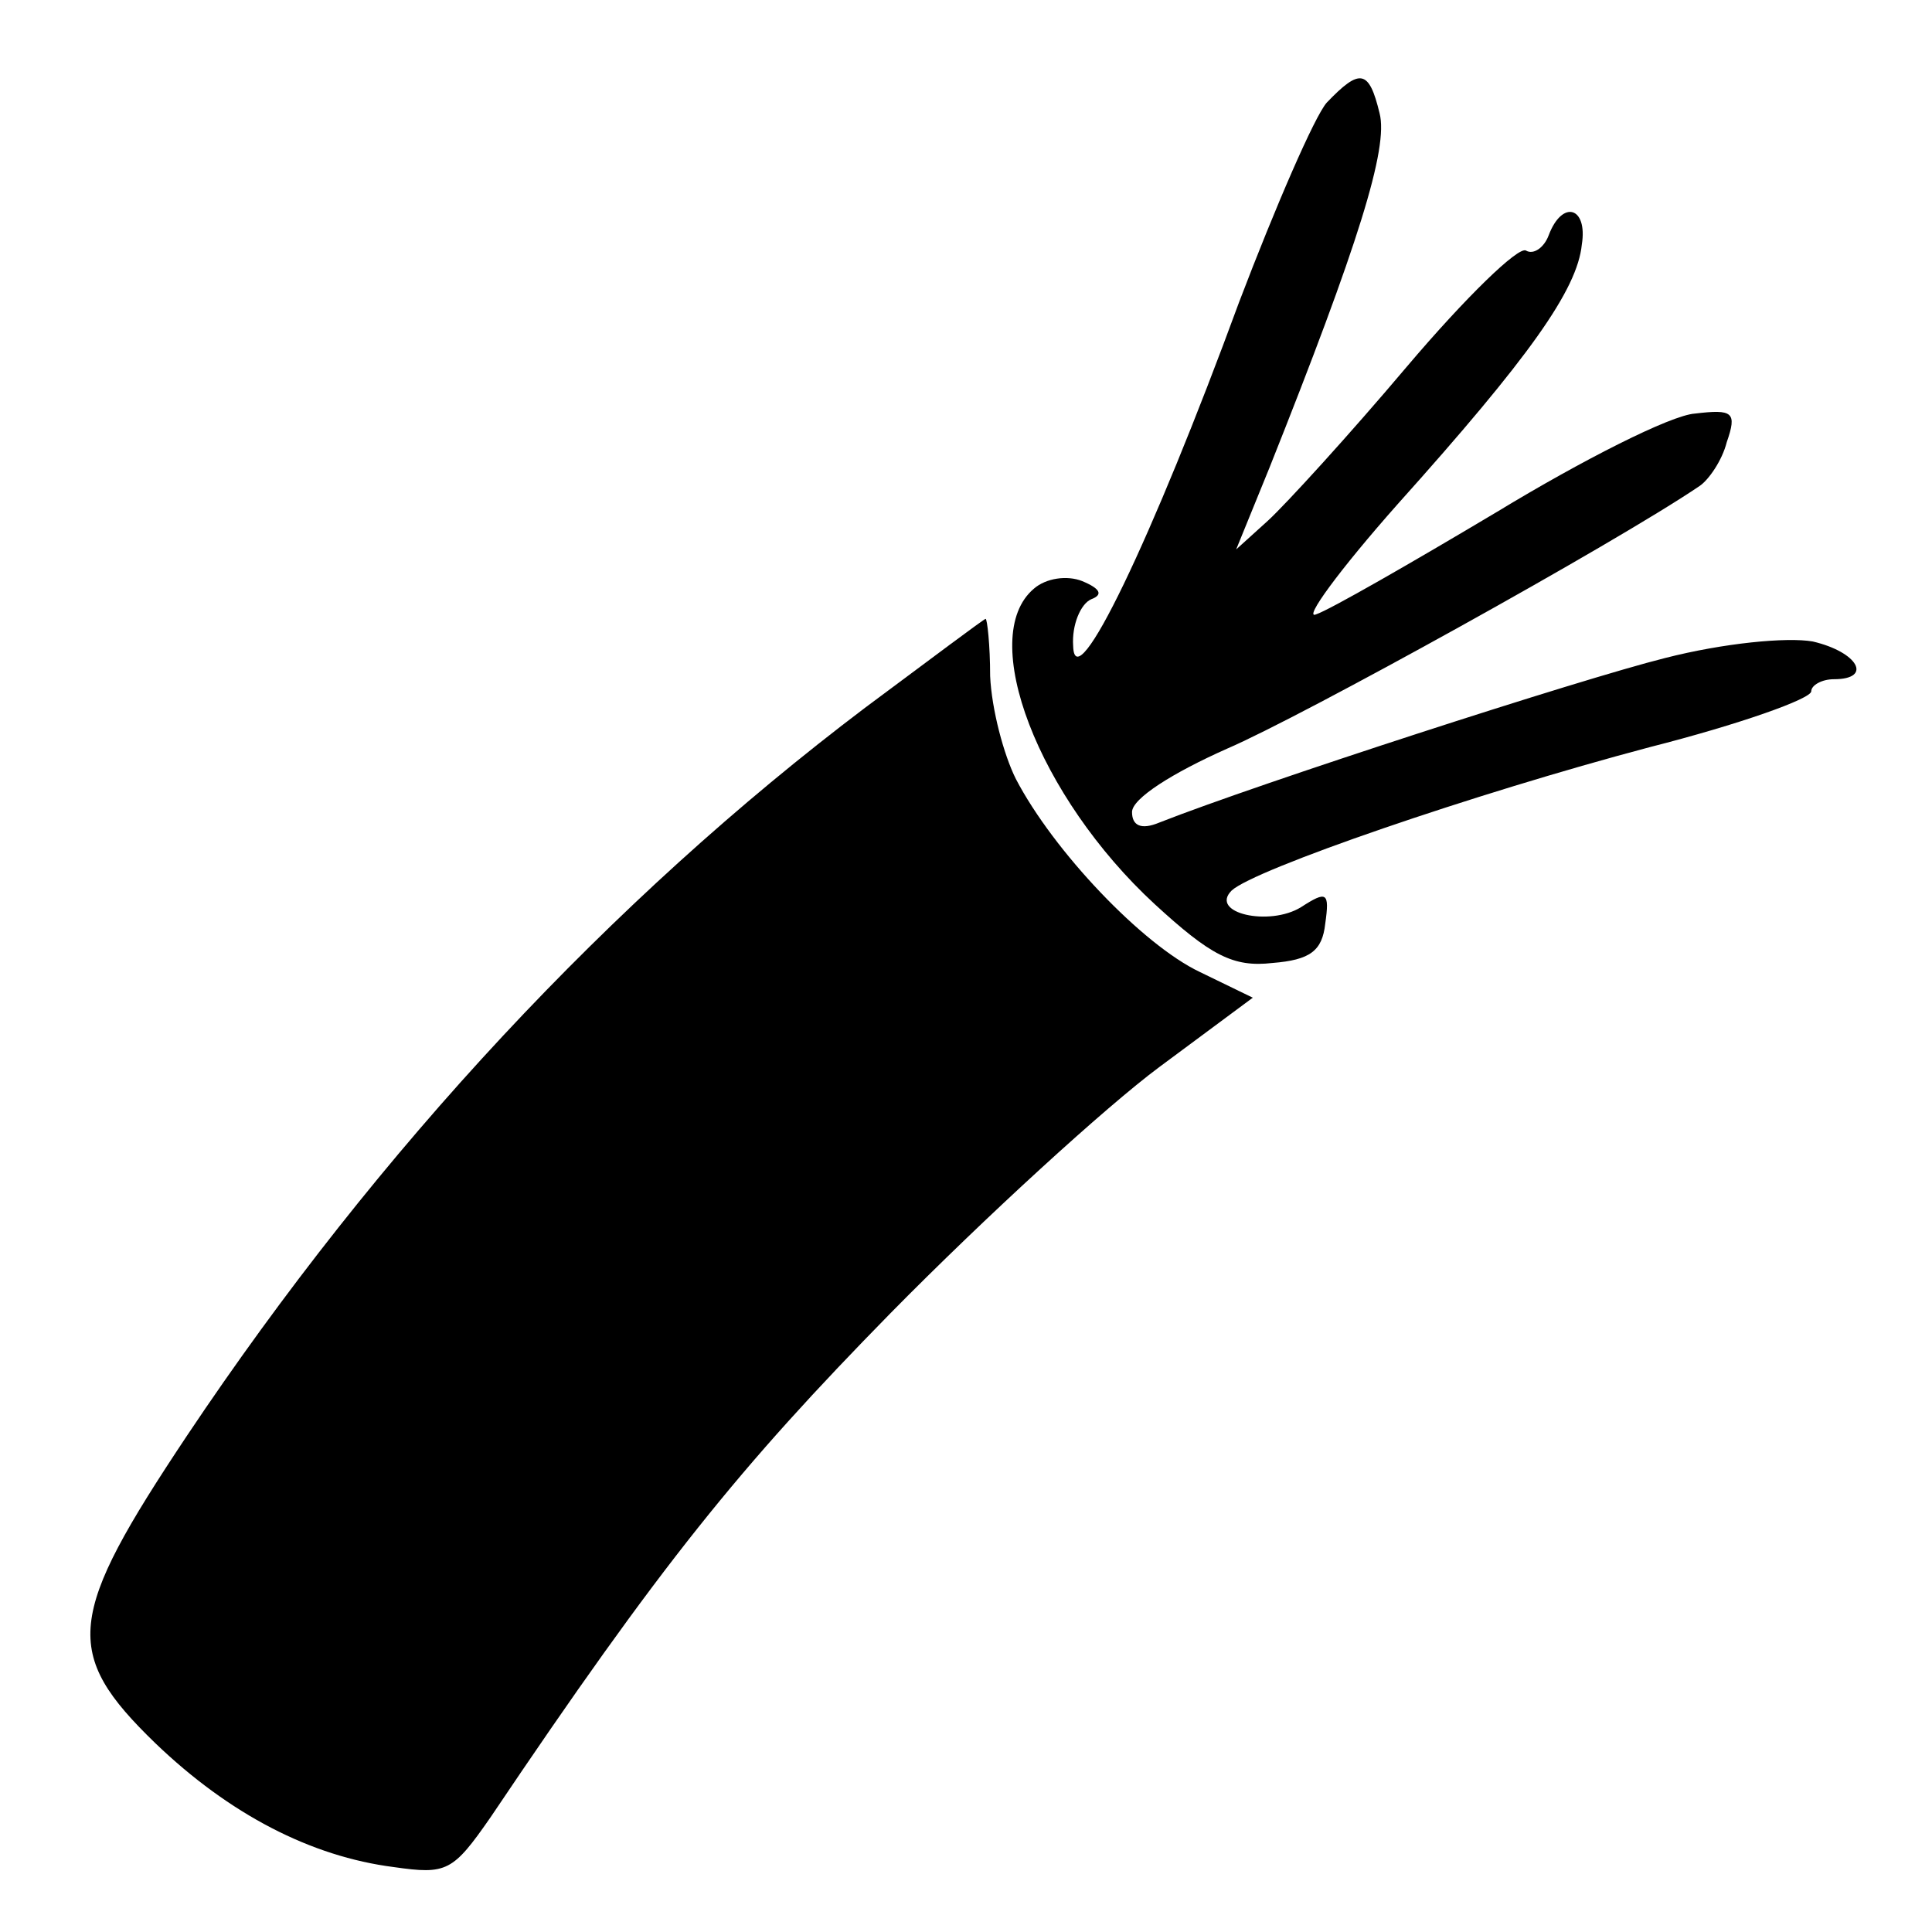
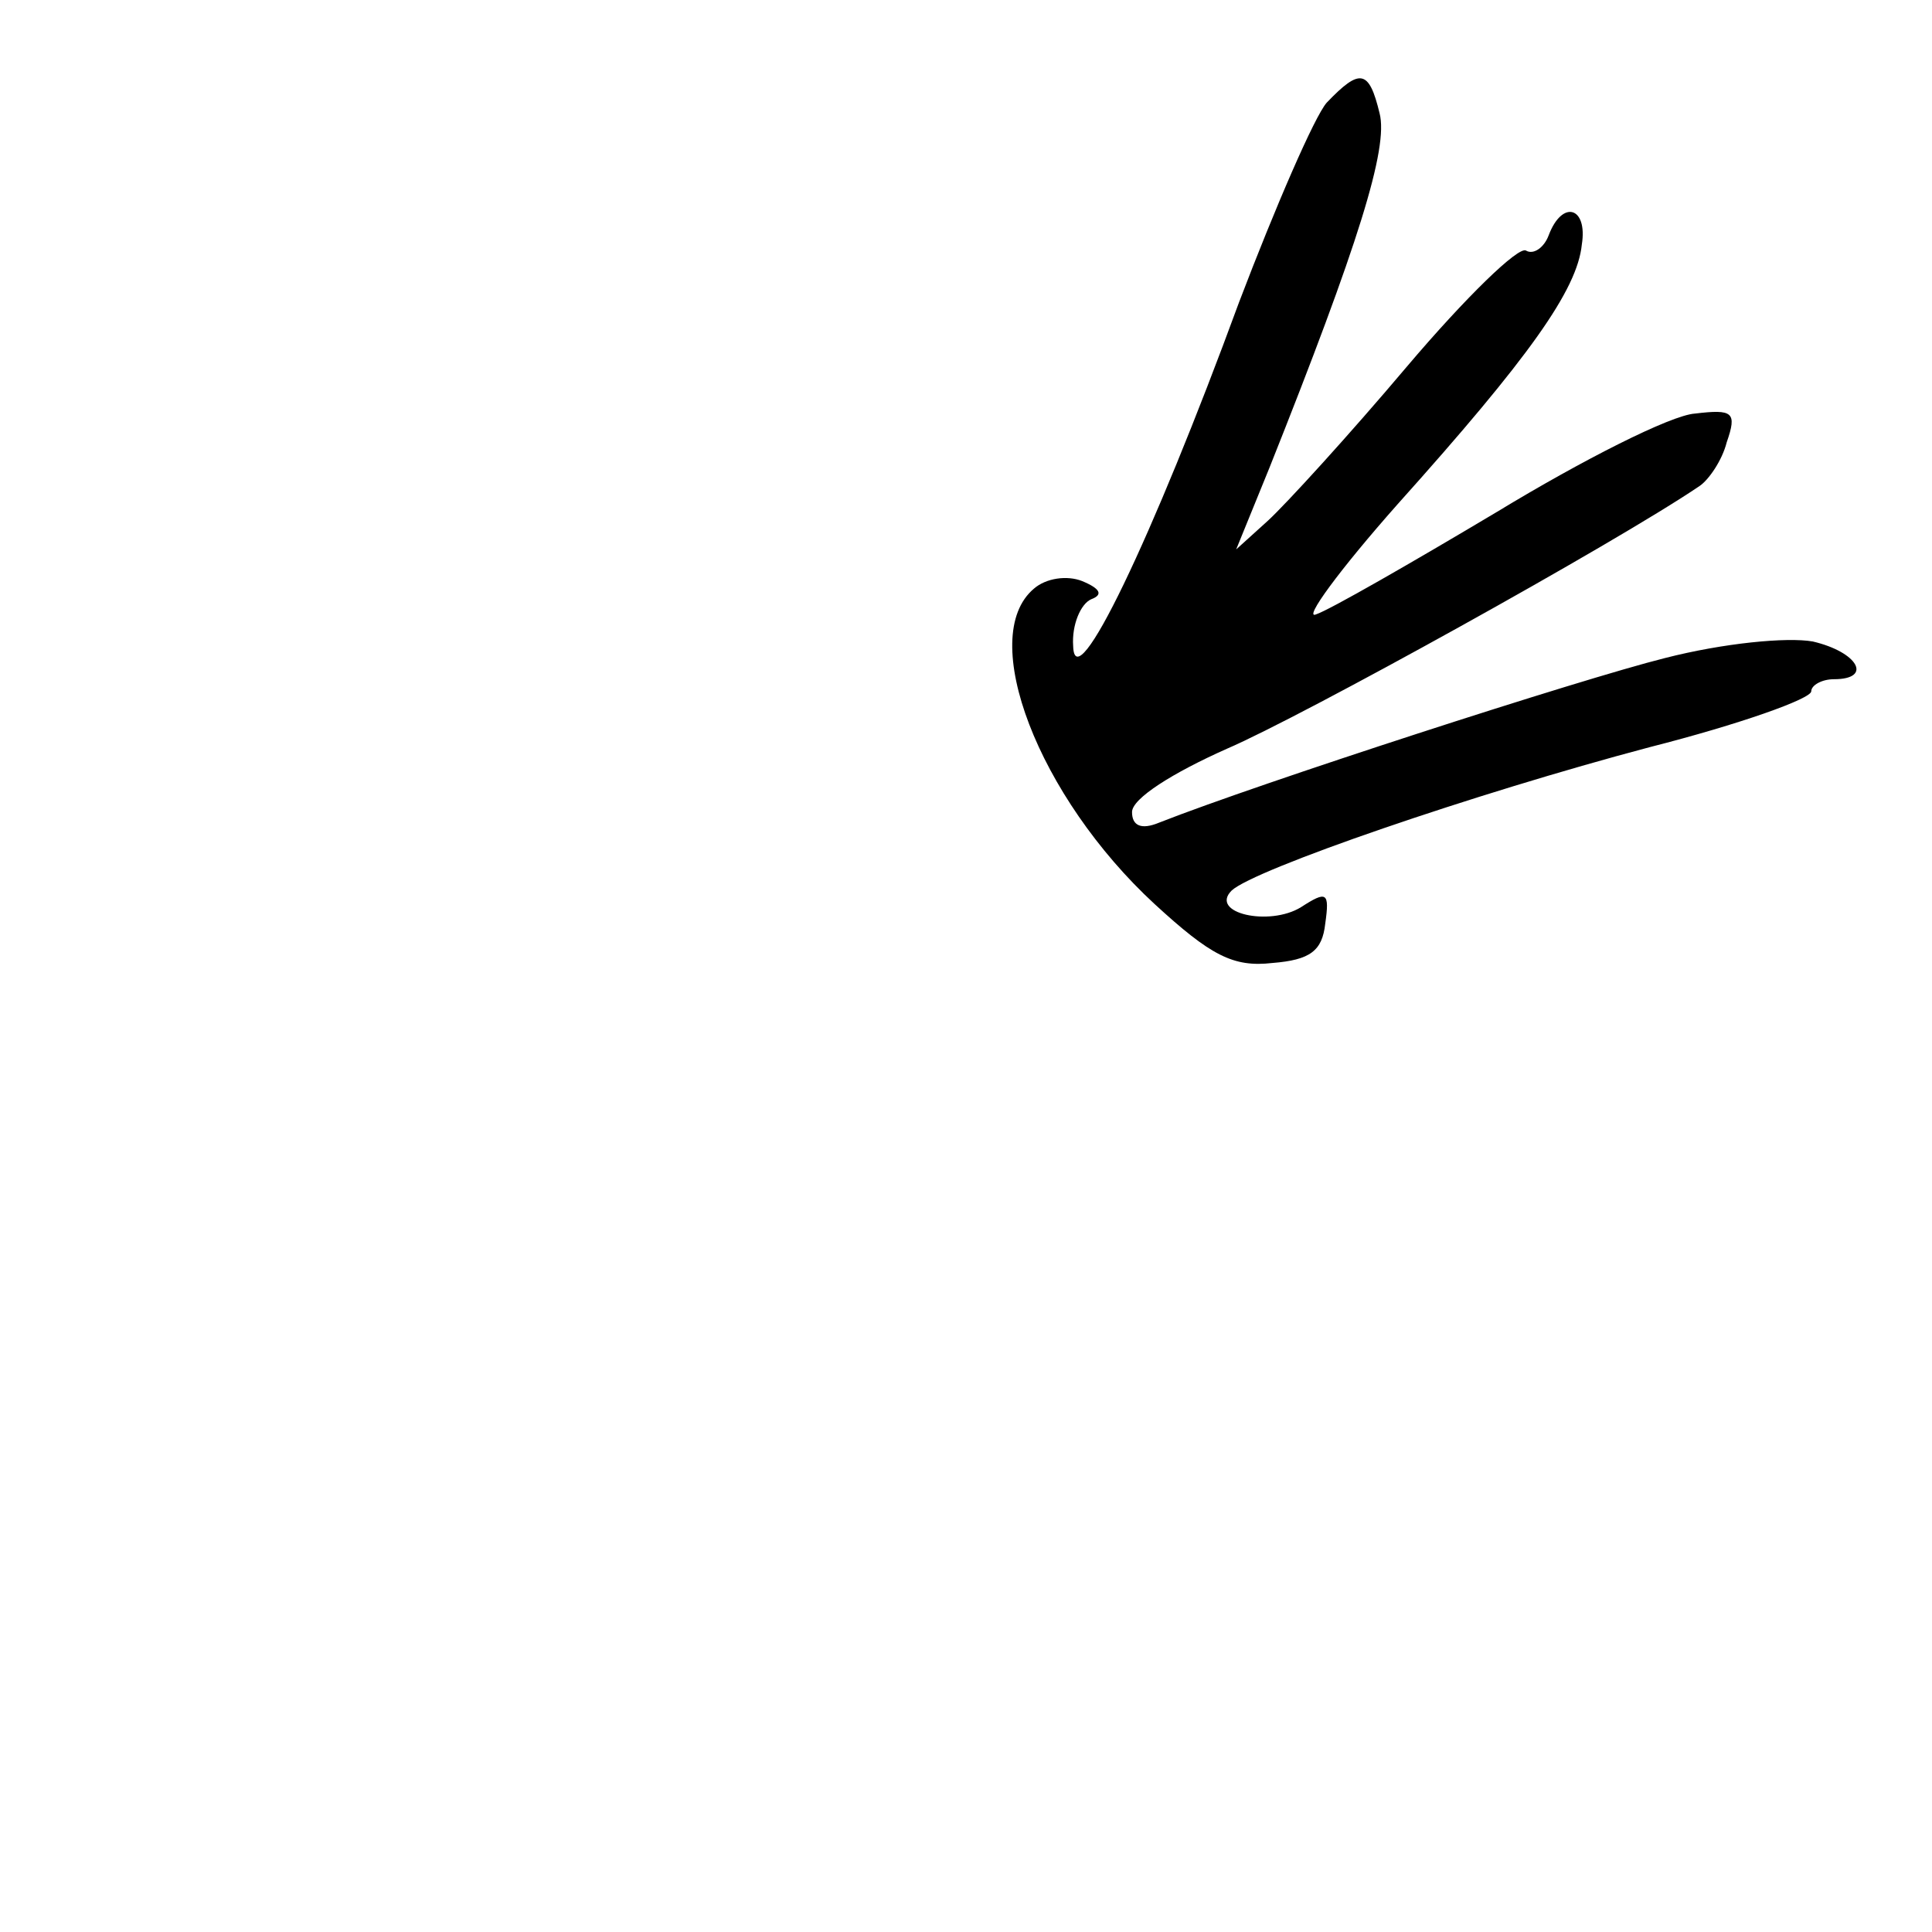
<svg xmlns="http://www.w3.org/2000/svg" version="1.0" width="128pt" height="128pt" viewBox="0 0 128 128" preserveAspectRatio="xMidYMid meet">
  <g transform="translate(0,128) scale(0.1,-0.1)" fill="#000000" stroke="none">
    <path d="M879 1212 c-8 -9 -34 -69 -58 -132 -58 -158 -109 -264 -110 -228 -1 14 5 28 12 31 8 3 6 7 -6 12 -10 4 -24 2 -32 -5 -38 -32 3 -138 80 -209 37 -34 52 -42 78 -39 25 2 33 8 35 26 3 21 1 22 -16 11 -21 -13 -61 -4 -46 11 15 14 160 64 277 95 59 15 107 32 107 37 0 4 7 8 15 8 26 0 16 18 -14 25 -17 3 -59 -1 -98 -11 -56 -14 -269 -83 -335 -109 -12 -5 -18 -2 -18 7 0 9 27 26 63 42 49 21 257 136 313 174 6 4 15 17 18 29 7 20 4 22 -21 19 -16 -1 -75 -31 -131 -65 -57 -34 -111 -65 -120 -68 -9 -4 15 29 54 73 87 97 119 142 122 172 4 25 -13 30 -22 6 -3 -8 -10 -13 -15 -10 -5 3 -40 -31 -79 -77 -38 -45 -80 -91 -92 -102 l-21 -19 22 54 c59 148 79 212 73 235 -7 29 -13 30 -35 7z" />
-     <path d="M573 811 c-168 -127 -322 -292 -449 -482 -80 -120 -83 -144 -21 -204 49 -47 103 -75 158 -82 35 -5 39 -3 64 33 113 168 165 232 265 334 63 64 143 137 178 163 l62 46 -35 17 c-38 18 -97 80 -122 128 -8 16 -16 46 -17 68 0 21 -2 38 -3 38 -1 0 -37 -27 -80 -59z" />
  </g>
</svg>